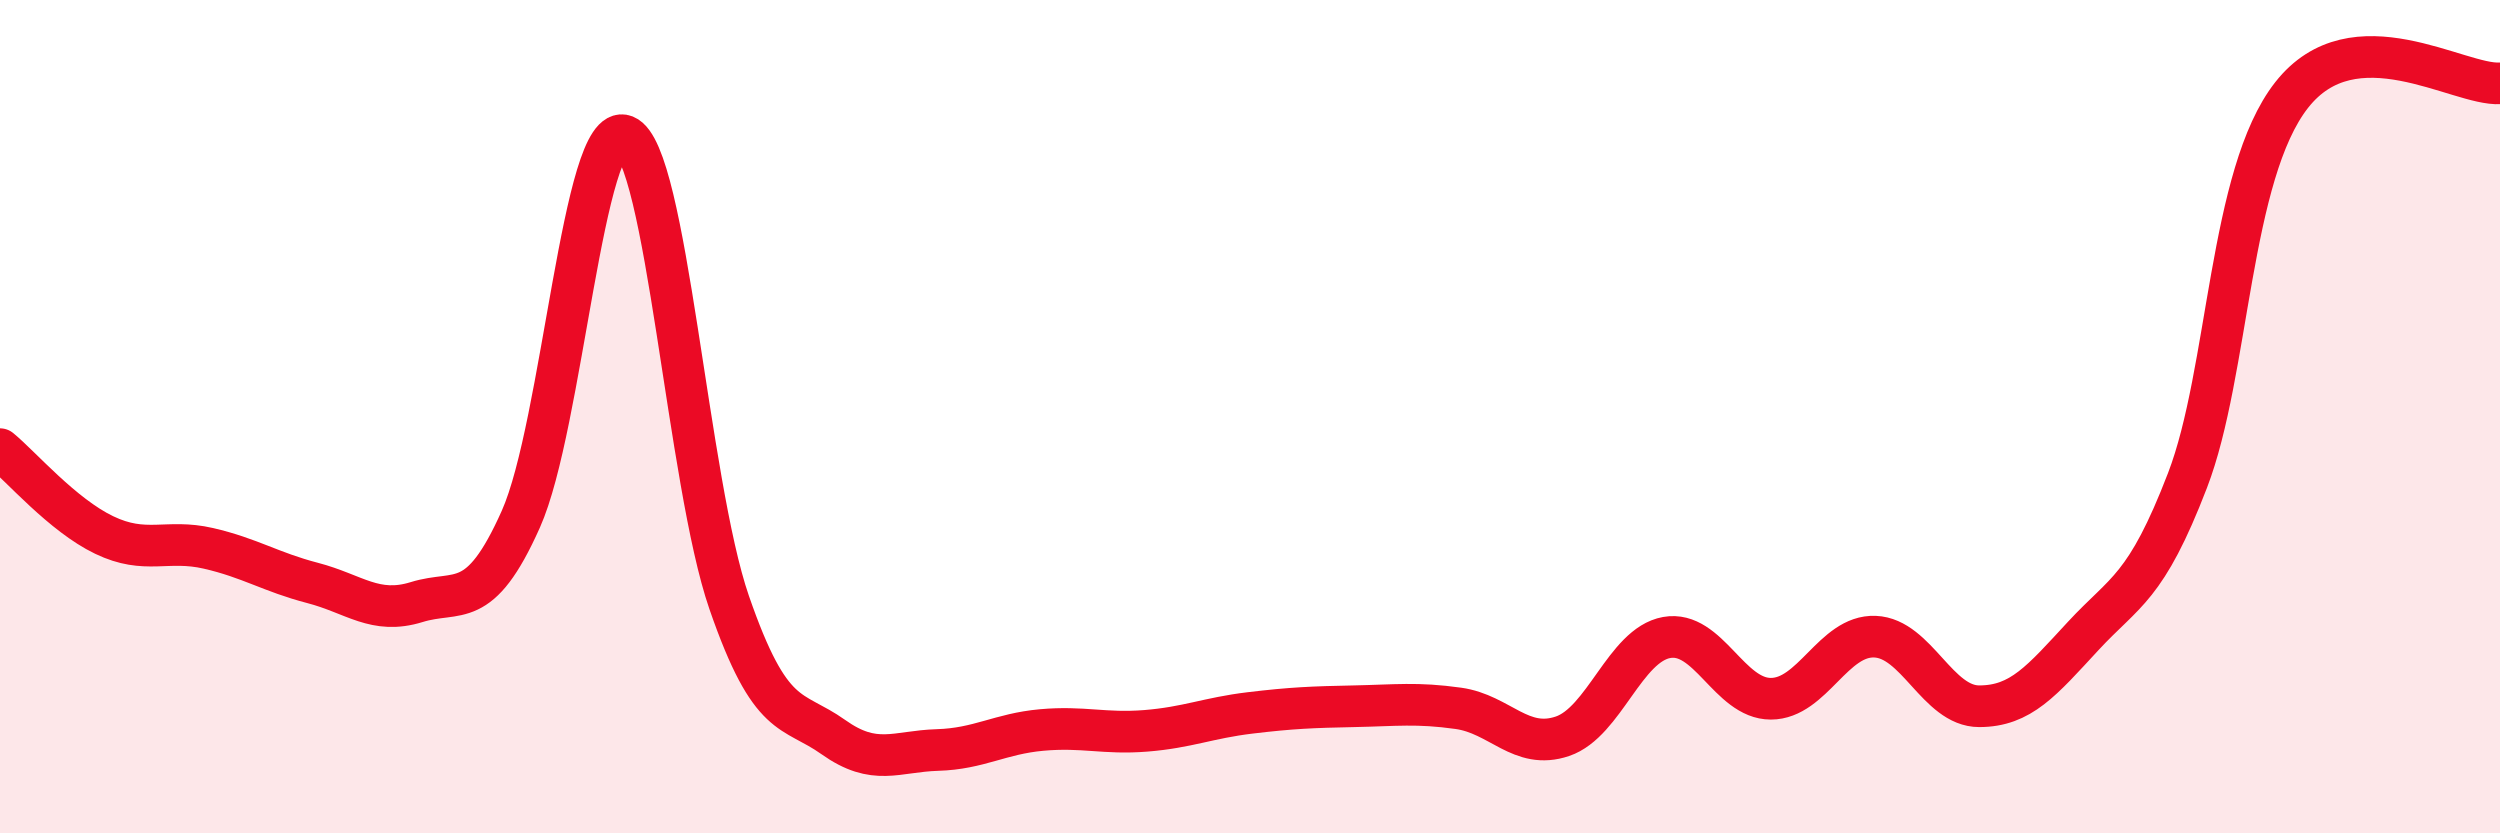
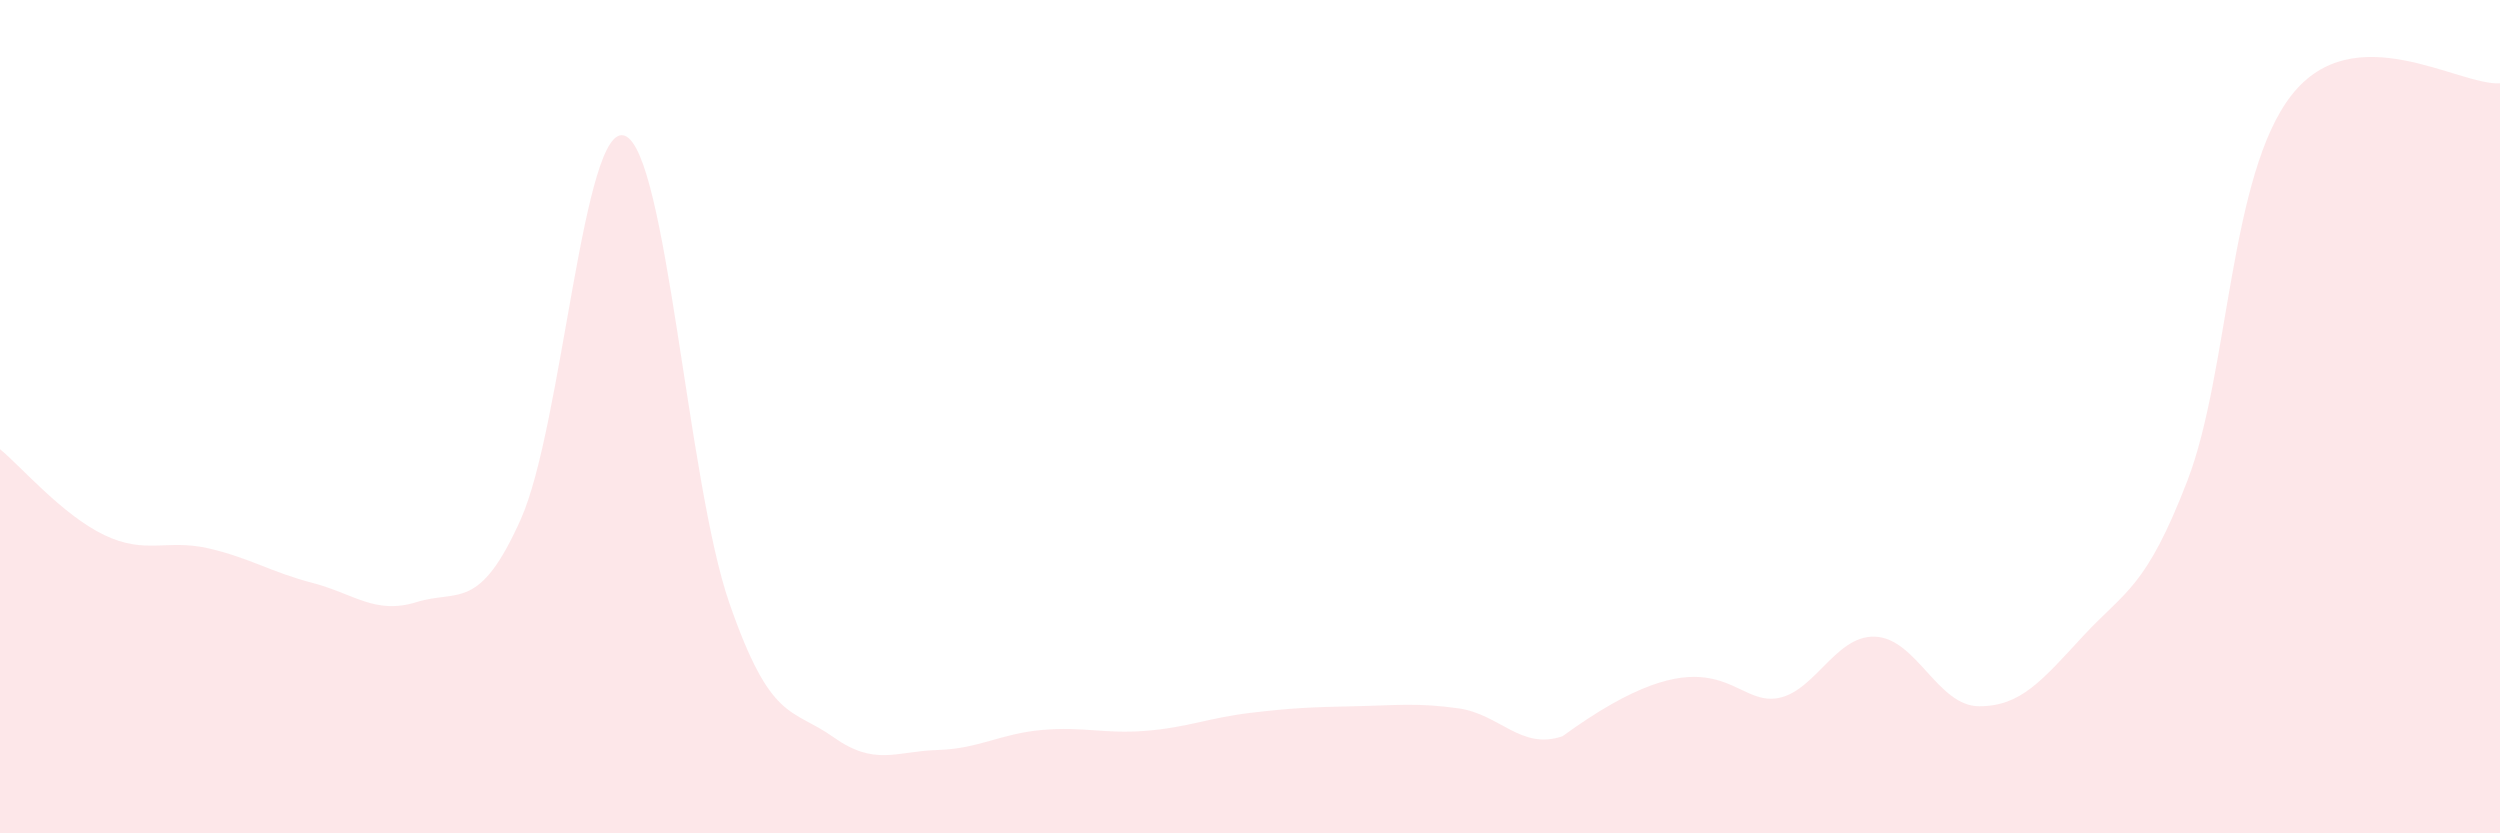
<svg xmlns="http://www.w3.org/2000/svg" width="60" height="20" viewBox="0 0 60 20">
-   <path d="M 0,10.78 C 0.5,11.19 1.5,12.36 2.5,12.84 C 3.5,13.32 4,12.93 5,13.16 C 6,13.39 6.5,13.73 7.5,13.99 C 8.5,14.25 9,14.76 10,14.45 C 11,14.14 11.5,14.7 12.5,12.46 C 13.5,10.22 14,2.86 15,3.26 C 16,3.66 16.5,11.57 17.5,14.46 C 18.5,17.35 19,16.98 20,17.69 C 21,18.4 21.5,18.03 22.5,18 C 23.5,17.97 24,17.61 25,17.52 C 26,17.43 26.5,17.62 27.5,17.54 C 28.5,17.46 29,17.23 30,17.11 C 31,16.99 31.5,16.97 32.5,16.95 C 33.5,16.93 34,16.86 35,17 C 36,17.14 36.5,18.01 37.5,17.67 C 38.5,17.33 39,15.48 40,15.3 C 41,15.12 41.5,16.77 42.5,16.77 C 43.5,16.77 44,15.24 45,15.28 C 46,15.32 46.5,16.95 47.5,16.95 C 48.5,16.95 49,16.34 50,15.26 C 51,14.18 51.5,14.13 52.5,11.53 C 53.5,8.93 53.5,4.19 55,2.28 C 56.5,0.37 59,2.06 60,2L60 20L0 20Z" fill="#EB0A25" opacity="0.1" stroke-linecap="round" stroke-linejoin="round" />
-   <path d="M 0,10.78 C 0.5,11.19 1.5,12.36 2.5,12.84 C 3.5,13.32 4,12.93 5,13.16 C 6,13.39 6.5,13.73 7.5,13.99 C 8.5,14.25 9,14.76 10,14.45 C 11,14.14 11.5,14.7 12.5,12.46 C 13.5,10.22 14,2.86 15,3.26 C 16,3.66 16.5,11.57 17.5,14.46 C 18.5,17.35 19,16.98 20,17.69 C 21,18.4 21.5,18.03 22.5,18 C 23.5,17.97 24,17.61 25,17.52 C 26,17.43 26.5,17.62 27.5,17.54 C 28.5,17.46 29,17.23 30,17.11 C 31,16.99 31.5,16.97 32.5,16.95 C 33.5,16.93 34,16.86 35,17 C 36,17.14 36.5,18.01 37.5,17.67 C 38.5,17.33 39,15.48 40,15.3 C 41,15.12 41.5,16.77 42.5,16.77 C 43.5,16.77 44,15.24 45,15.28 C 46,15.32 46.5,16.95 47.5,16.95 C 48.5,16.95 49,16.34 50,15.26 C 51,14.18 51.5,14.13 52.5,11.53 C 53.5,8.93 53.5,4.19 55,2.28 C 56.5,0.37 59,2.06 60,2" stroke="#EB0A25" stroke-width="1" fill="none" stroke-linecap="round" stroke-linejoin="round" />
+   <path d="M 0,10.78 C 0.5,11.19 1.5,12.36 2.5,12.84 C 3.5,13.32 4,12.93 5,13.16 C 6,13.39 6.5,13.73 7.5,13.99 C 8.5,14.25 9,14.76 10,14.45 C 11,14.14 11.5,14.7 12.5,12.46 C 13.5,10.22 14,2.86 15,3.26 C 16,3.66 16.5,11.57 17.5,14.46 C 18.5,17.35 19,16.98 20,17.69 C 21,18.4 21.5,18.03 22.5,18 C 23.5,17.97 24,17.61 25,17.52 C 26,17.43 26.5,17.62 27.5,17.54 C 28.5,17.46 29,17.23 30,17.11 C 31,16.99 31.5,16.97 32.5,16.95 C 33.5,16.93 34,16.86 35,17 C 36,17.14 36.5,18.01 37.5,17.67 C 41,15.12 41.5,16.77 42.5,16.77 C 43.5,16.77 44,15.24 45,15.28 C 46,15.32 46.5,16.95 47.5,16.95 C 48.5,16.95 49,16.34 50,15.26 C 51,14.18 51.5,14.13 52.5,11.53 C 53.5,8.93 53.5,4.19 55,2.28 C 56.5,0.37 59,2.06 60,2L60 20L0 20Z" fill="#EB0A25" opacity="0.1" stroke-linecap="round" stroke-linejoin="round" />
</svg>